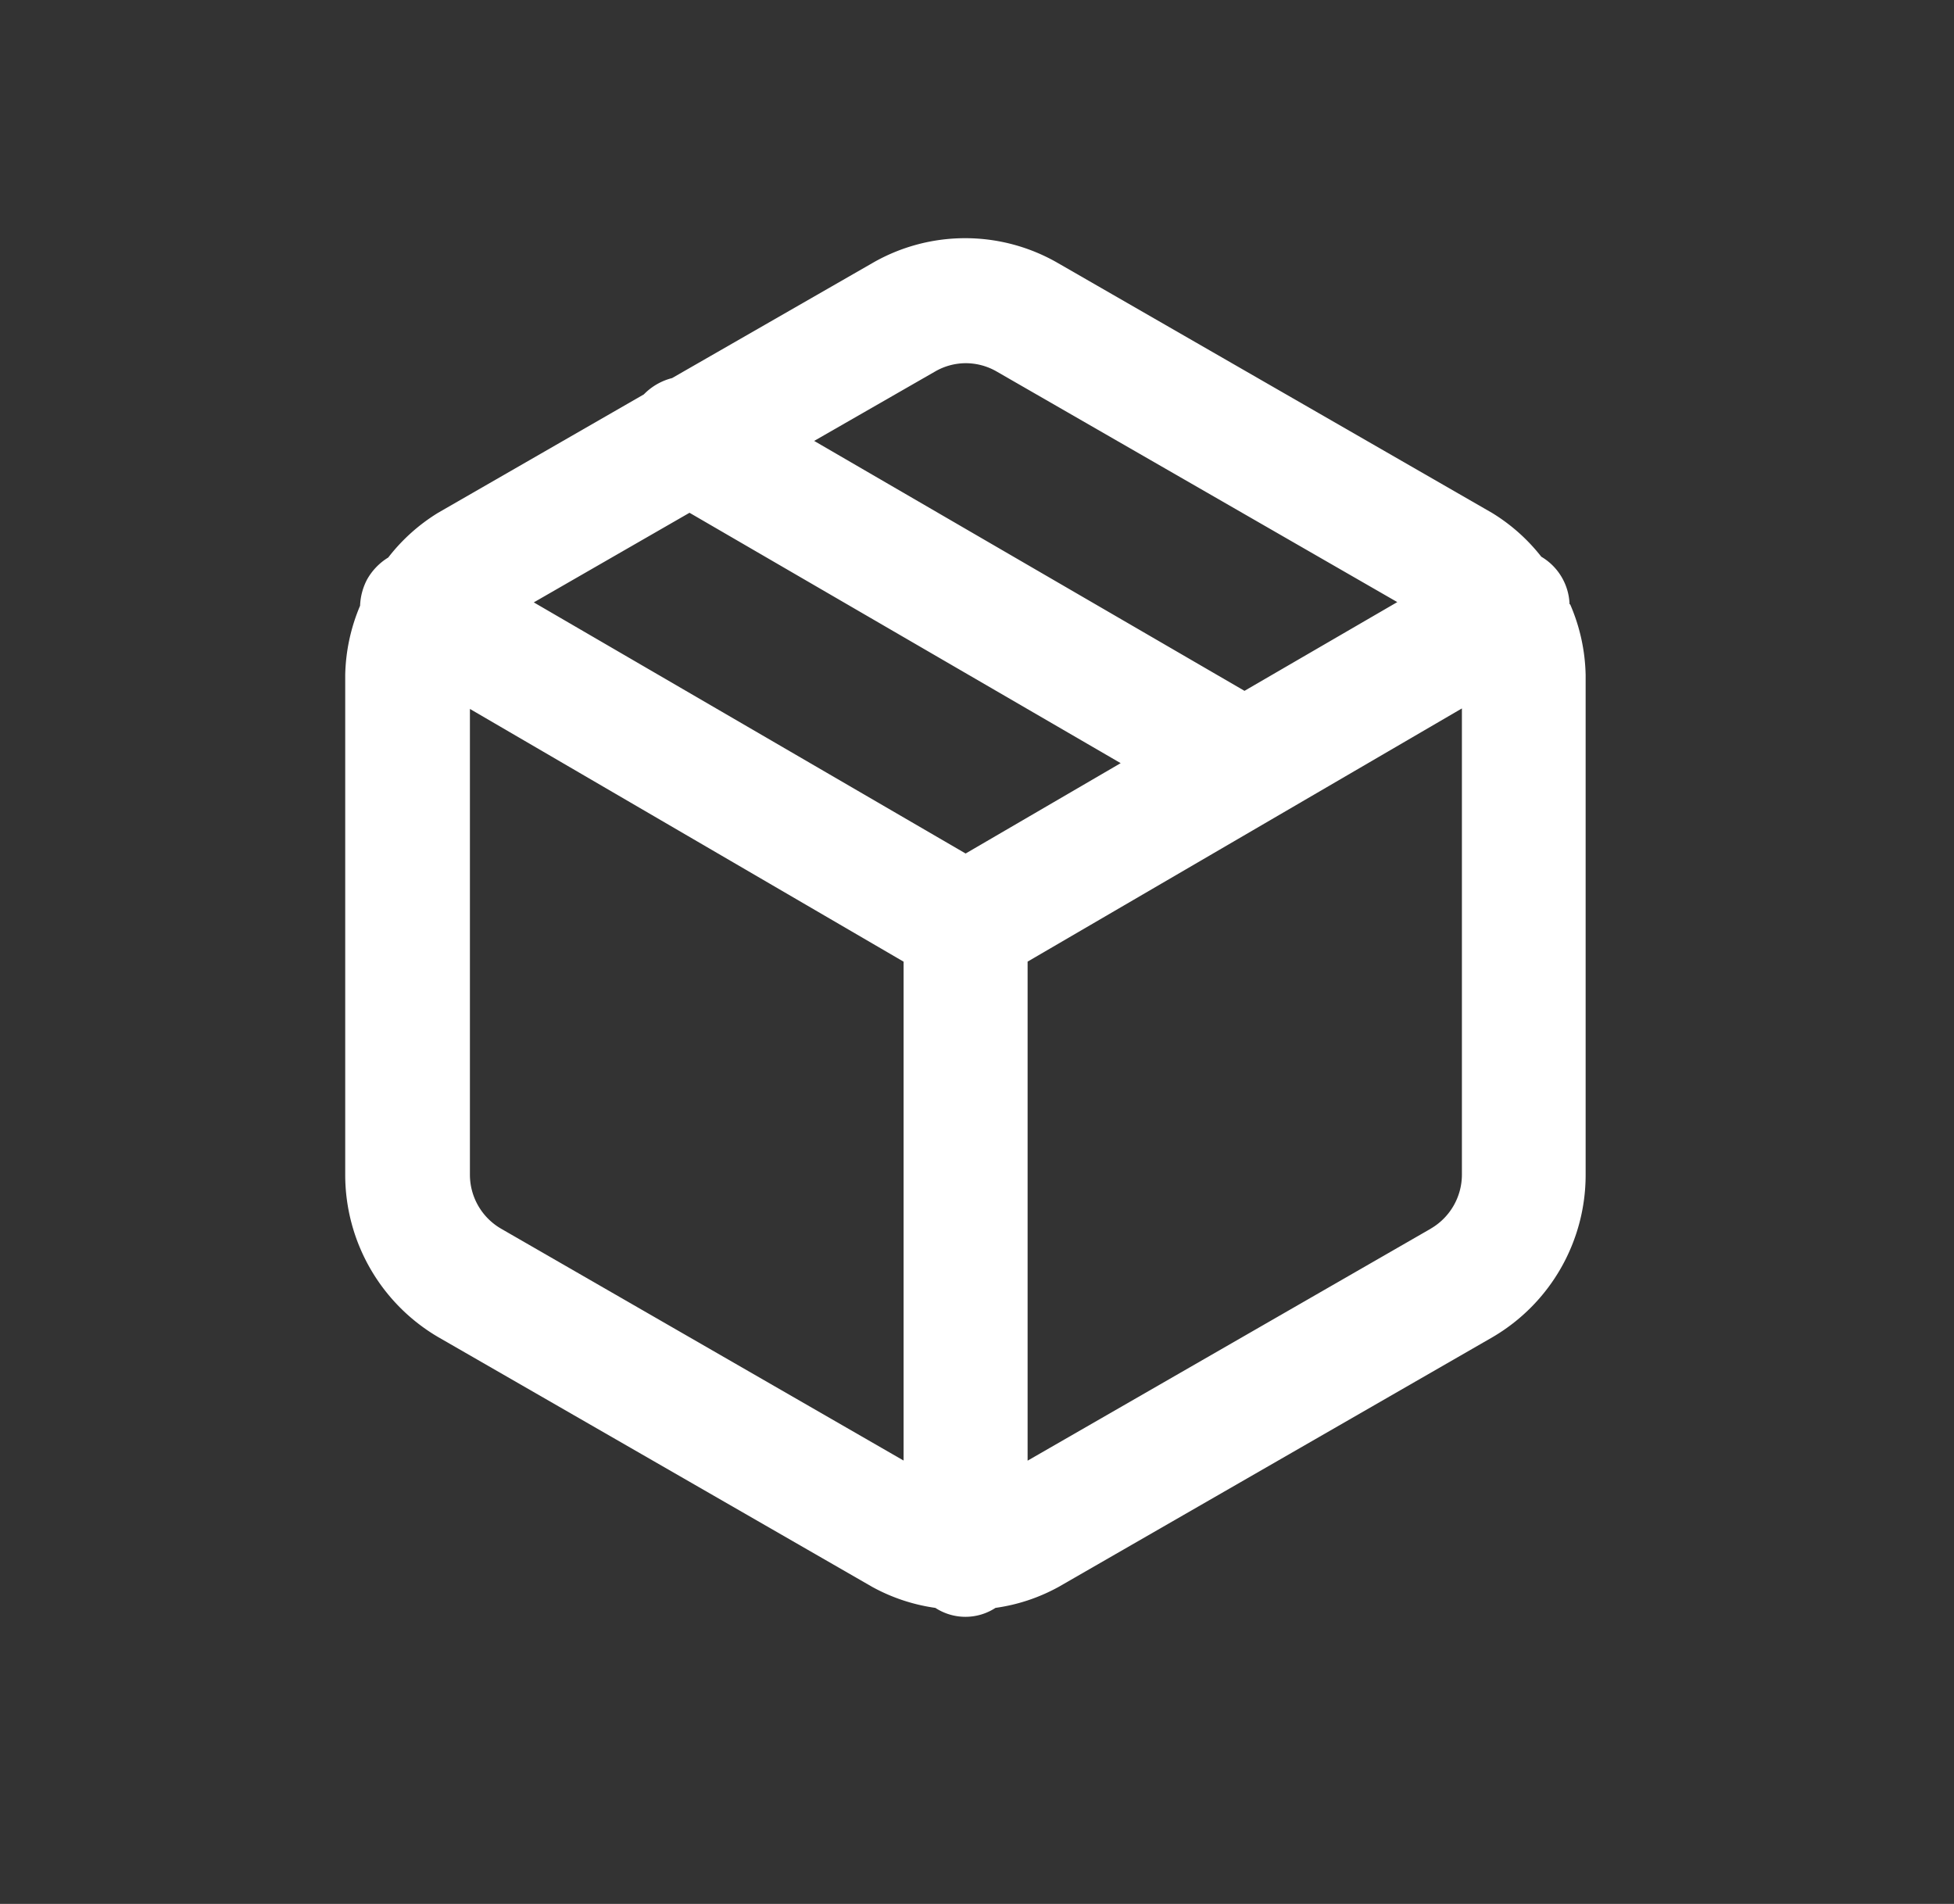
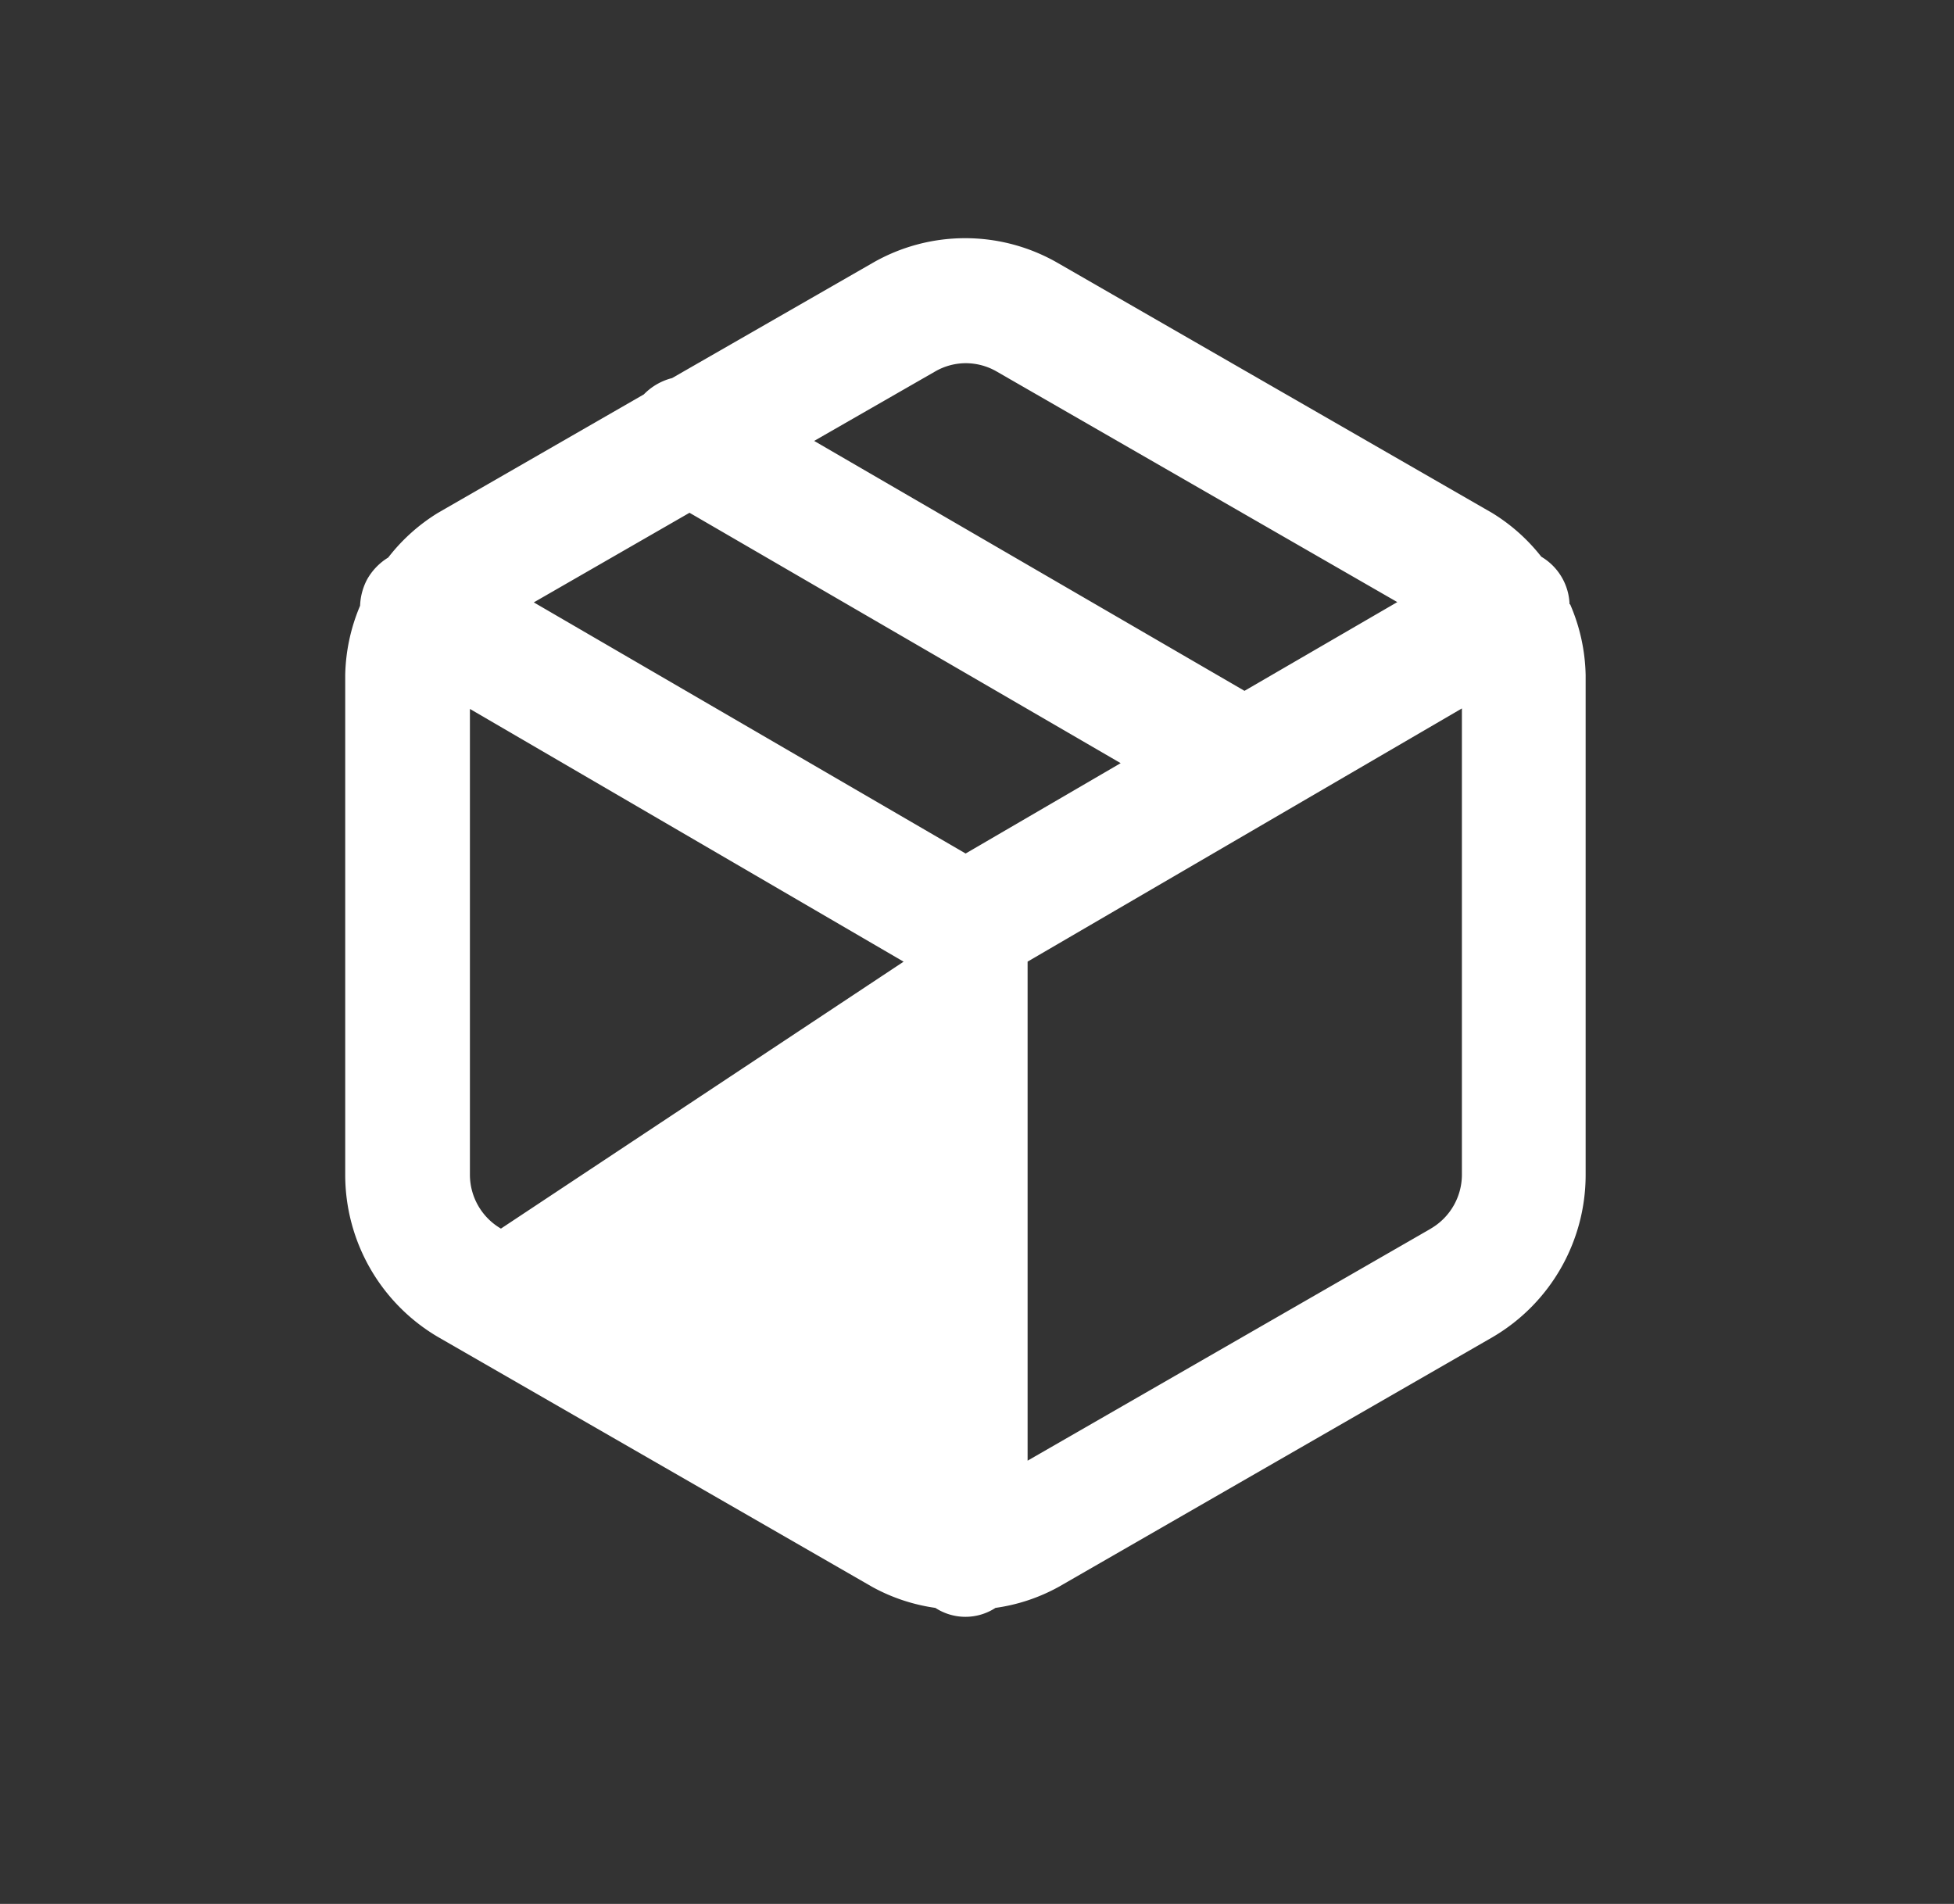
<svg xmlns="http://www.w3.org/2000/svg" width="34.018" height="33.145" viewBox="0 0 34.018 33.145">
  <rect x="0" y="0" width="34.018" height="33.145" fill="#333333" stroke="none" />
  <g id="Grupo_40309" data-name="Grupo 40309" transform="translate(-922 -854.361)">
    <g id="Grupo_24834" data-name="Grupo 24834" transform="translate(922 854.361)">
      <g id="Layer_2" data-name="Layer 2" transform="translate(0 0)">
        <g id="invisible_box" data-name="invisible box" transform="translate(0)">
-           <rect id="Rectángulo_6863" data-name="Rectángulo 6863" width="34.018" height="33.145" fill="none" />
-         </g>
+           </g>
        <g id="icono-package-ppal" transform="translate(6.009 4.146)">
-           <path id="Trazado_28203" data-name="Trazado 28203" d="M382.332,398.495a1,1,0,0,0-.492-.83,3.225,3.225,0,0,0-.856-.762l-7.555-4.348a3.228,3.228,0,0,0-3.238,0l-3.483,2a1.047,1.047,0,0,0-.492.284l-3.58,2.06a3.228,3.228,0,0,0-.87.78,1.046,1.046,0,0,0-.373.391,1.062,1.062,0,0,0-.117.448,3.248,3.248,0,0,0-.259,1.207v8.7a3.276,3.276,0,0,0,1.619,2.826l7.555,4.348a3.21,3.21,0,0,0,1.1.366.959.959,0,0,0,1.047,0,3.187,3.187,0,0,0,1.1-.366l7.555-4.348a3.272,3.272,0,0,0,1.619-2.826v-8.7a3.244,3.244,0,0,0-.271-1.234m-11.057-4.049a1.07,1.07,0,0,1,.54-.146h-.005a1.08,1.08,0,0,1,.545.148l6.969,4.011L376.673,400l-7.492-4.351Zm.534,8.39L364.3,398.46l2.711-1.56,7.506,4.359Zm-8.09,6.53a1.087,1.087,0,0,1-.54-.94v-8.107l7.55,4.4V413.4Zm16.19,0-7.021,4.04v-8.688l7.561-4.408v8.117a1.089,1.089,0,0,1-.54.938" transform="translate(-361.016 -392.119)" fill="#fff" />
+           <path id="Trazado_28203" data-name="Trazado 28203" d="M382.332,398.495a1,1,0,0,0-.492-.83,3.225,3.225,0,0,0-.856-.762l-7.555-4.348a3.228,3.228,0,0,0-3.238,0l-3.483,2a1.047,1.047,0,0,0-.492.284l-3.58,2.06a3.228,3.228,0,0,0-.87.78,1.046,1.046,0,0,0-.373.391,1.062,1.062,0,0,0-.117.448,3.248,3.248,0,0,0-.259,1.207v8.7a3.276,3.276,0,0,0,1.619,2.826l7.555,4.348a3.21,3.21,0,0,0,1.1.366.959.959,0,0,0,1.047,0,3.187,3.187,0,0,0,1.1-.366l7.555-4.348a3.272,3.272,0,0,0,1.619-2.826v-8.7a3.244,3.244,0,0,0-.271-1.234m-11.057-4.049a1.07,1.07,0,0,1,.54-.146h-.005a1.08,1.08,0,0,1,.545.148l6.969,4.011L376.673,400l-7.492-4.351Zm.534,8.39L364.3,398.46l2.711-1.56,7.506,4.359Zm-8.09,6.53a1.087,1.087,0,0,1-.54-.94v-8.107l7.55,4.4Zm16.19,0-7.021,4.04v-8.688l7.561-4.408v8.117a1.089,1.089,0,0,1-.54.938" transform="translate(-361.016 -392.119)" fill="#fff" />
        </g>
      </g>
    </g>
  </g>
</svg>